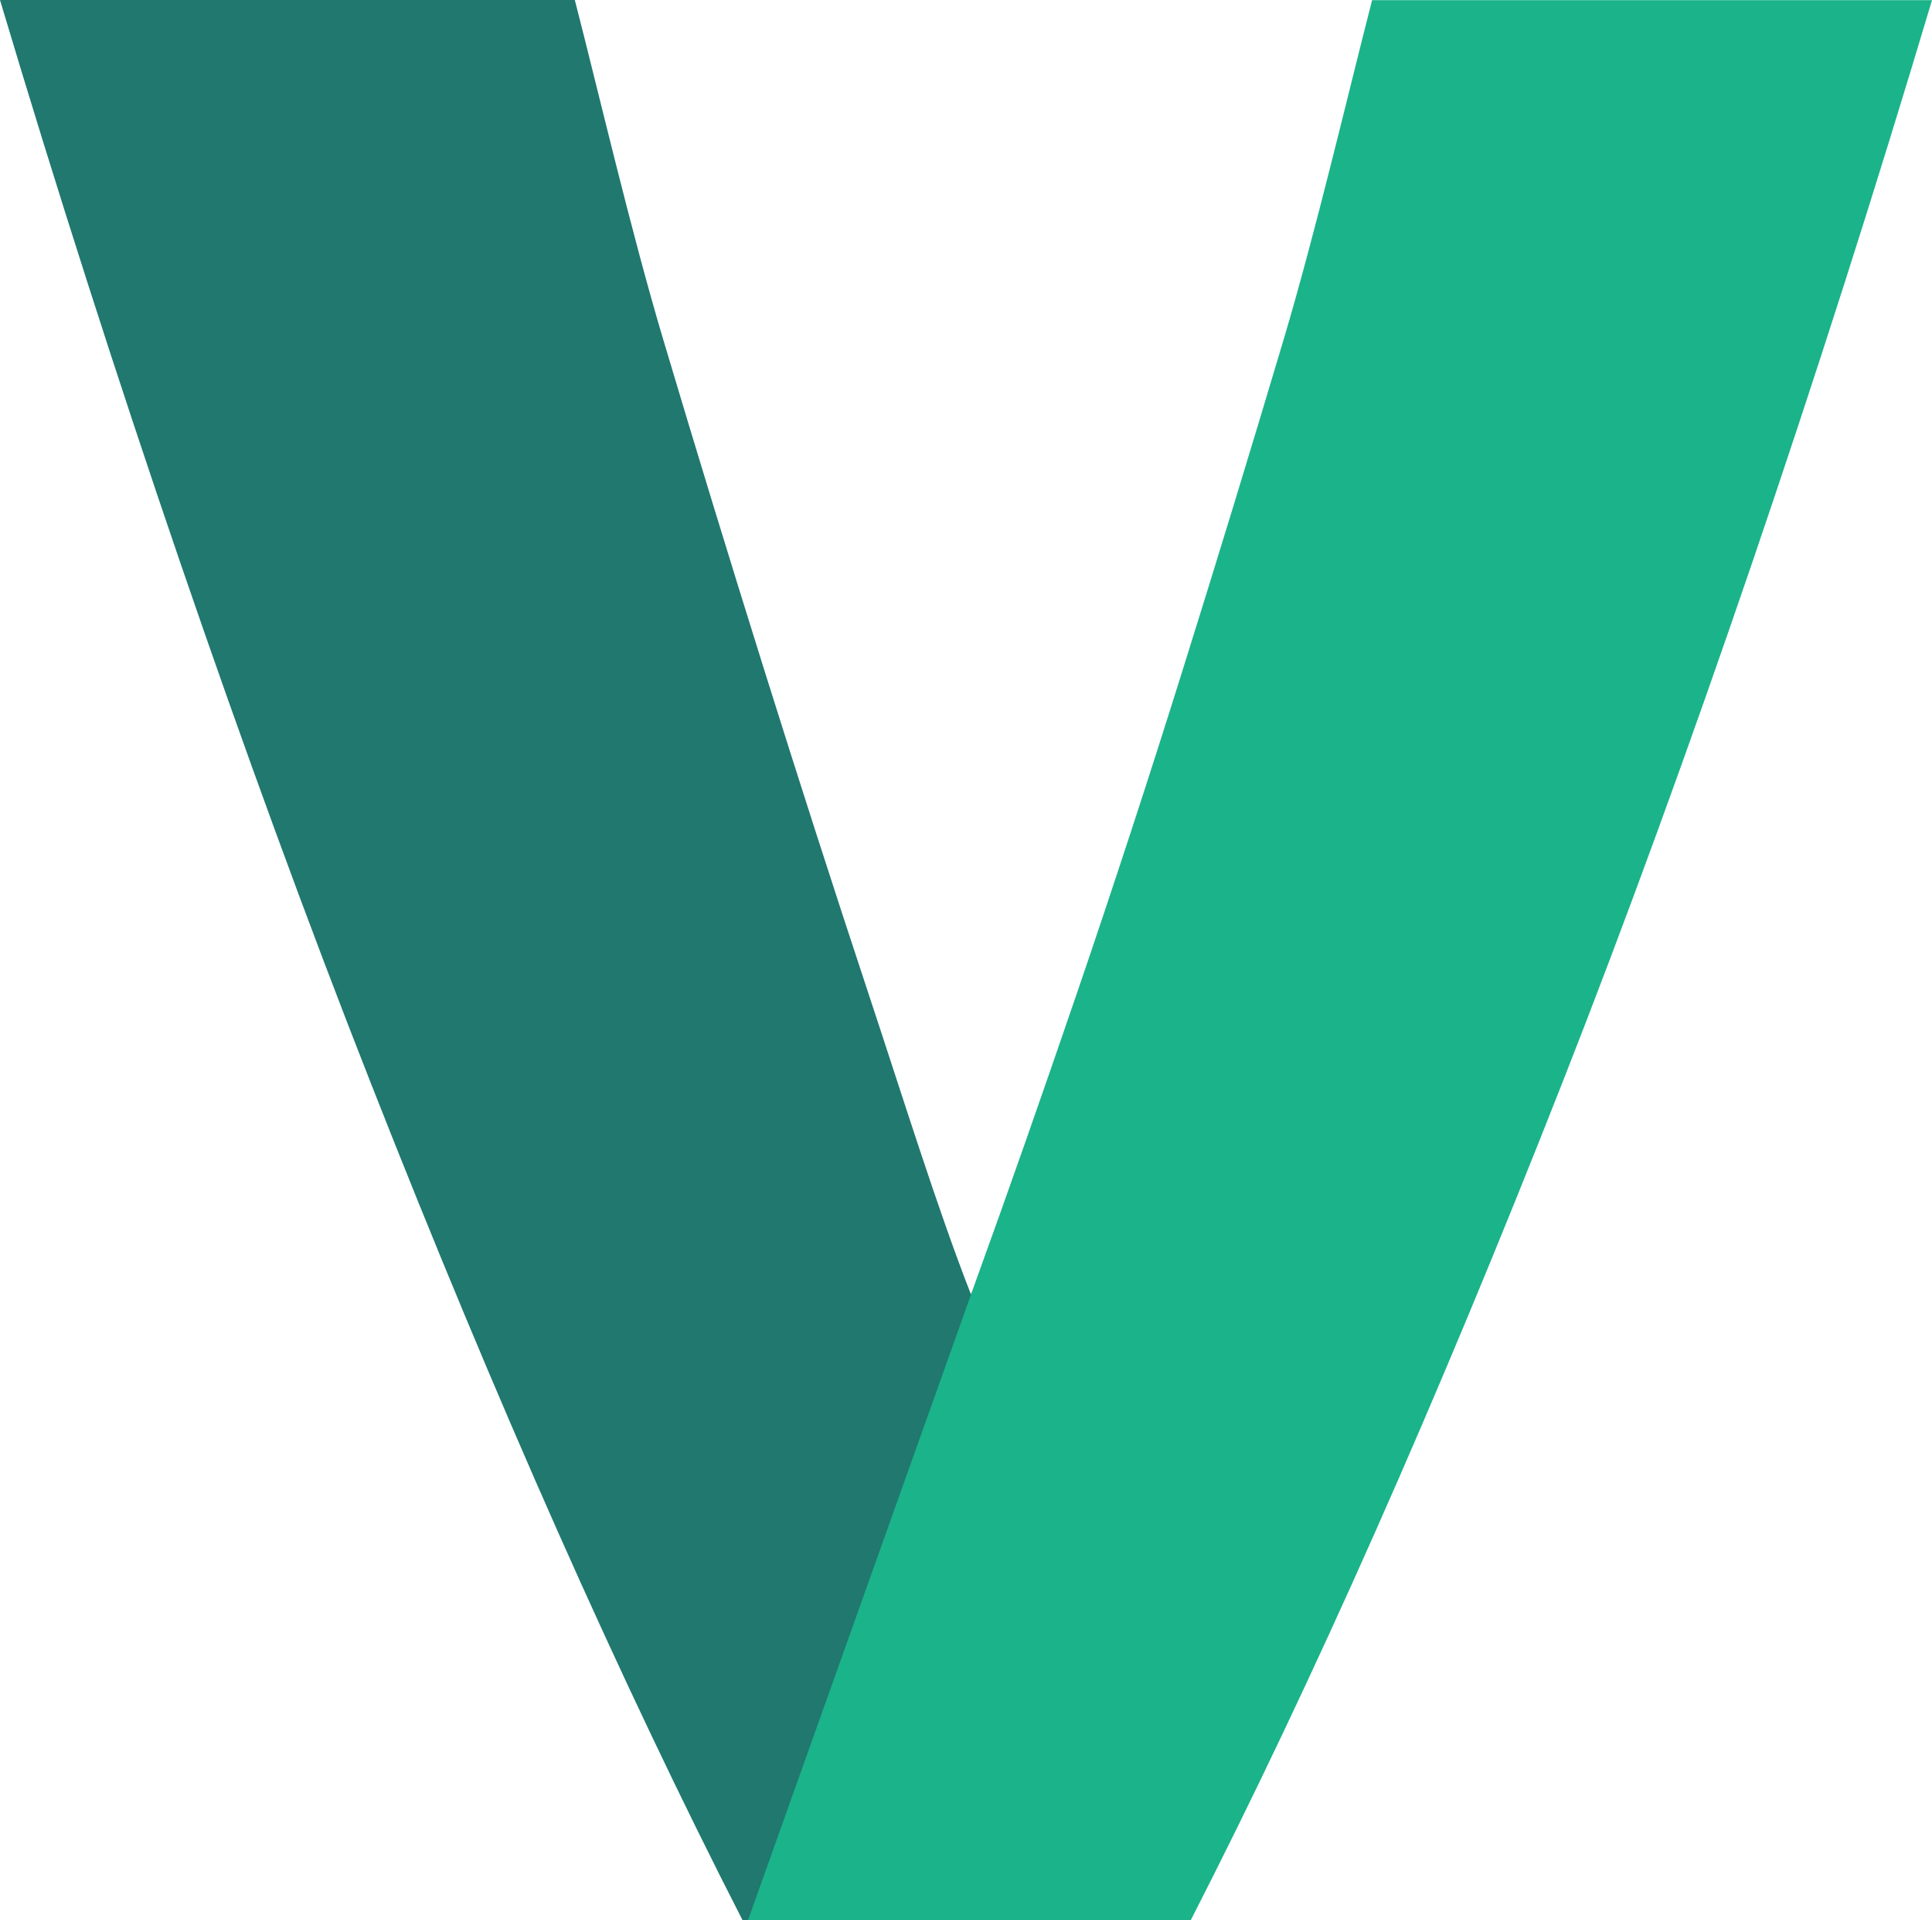
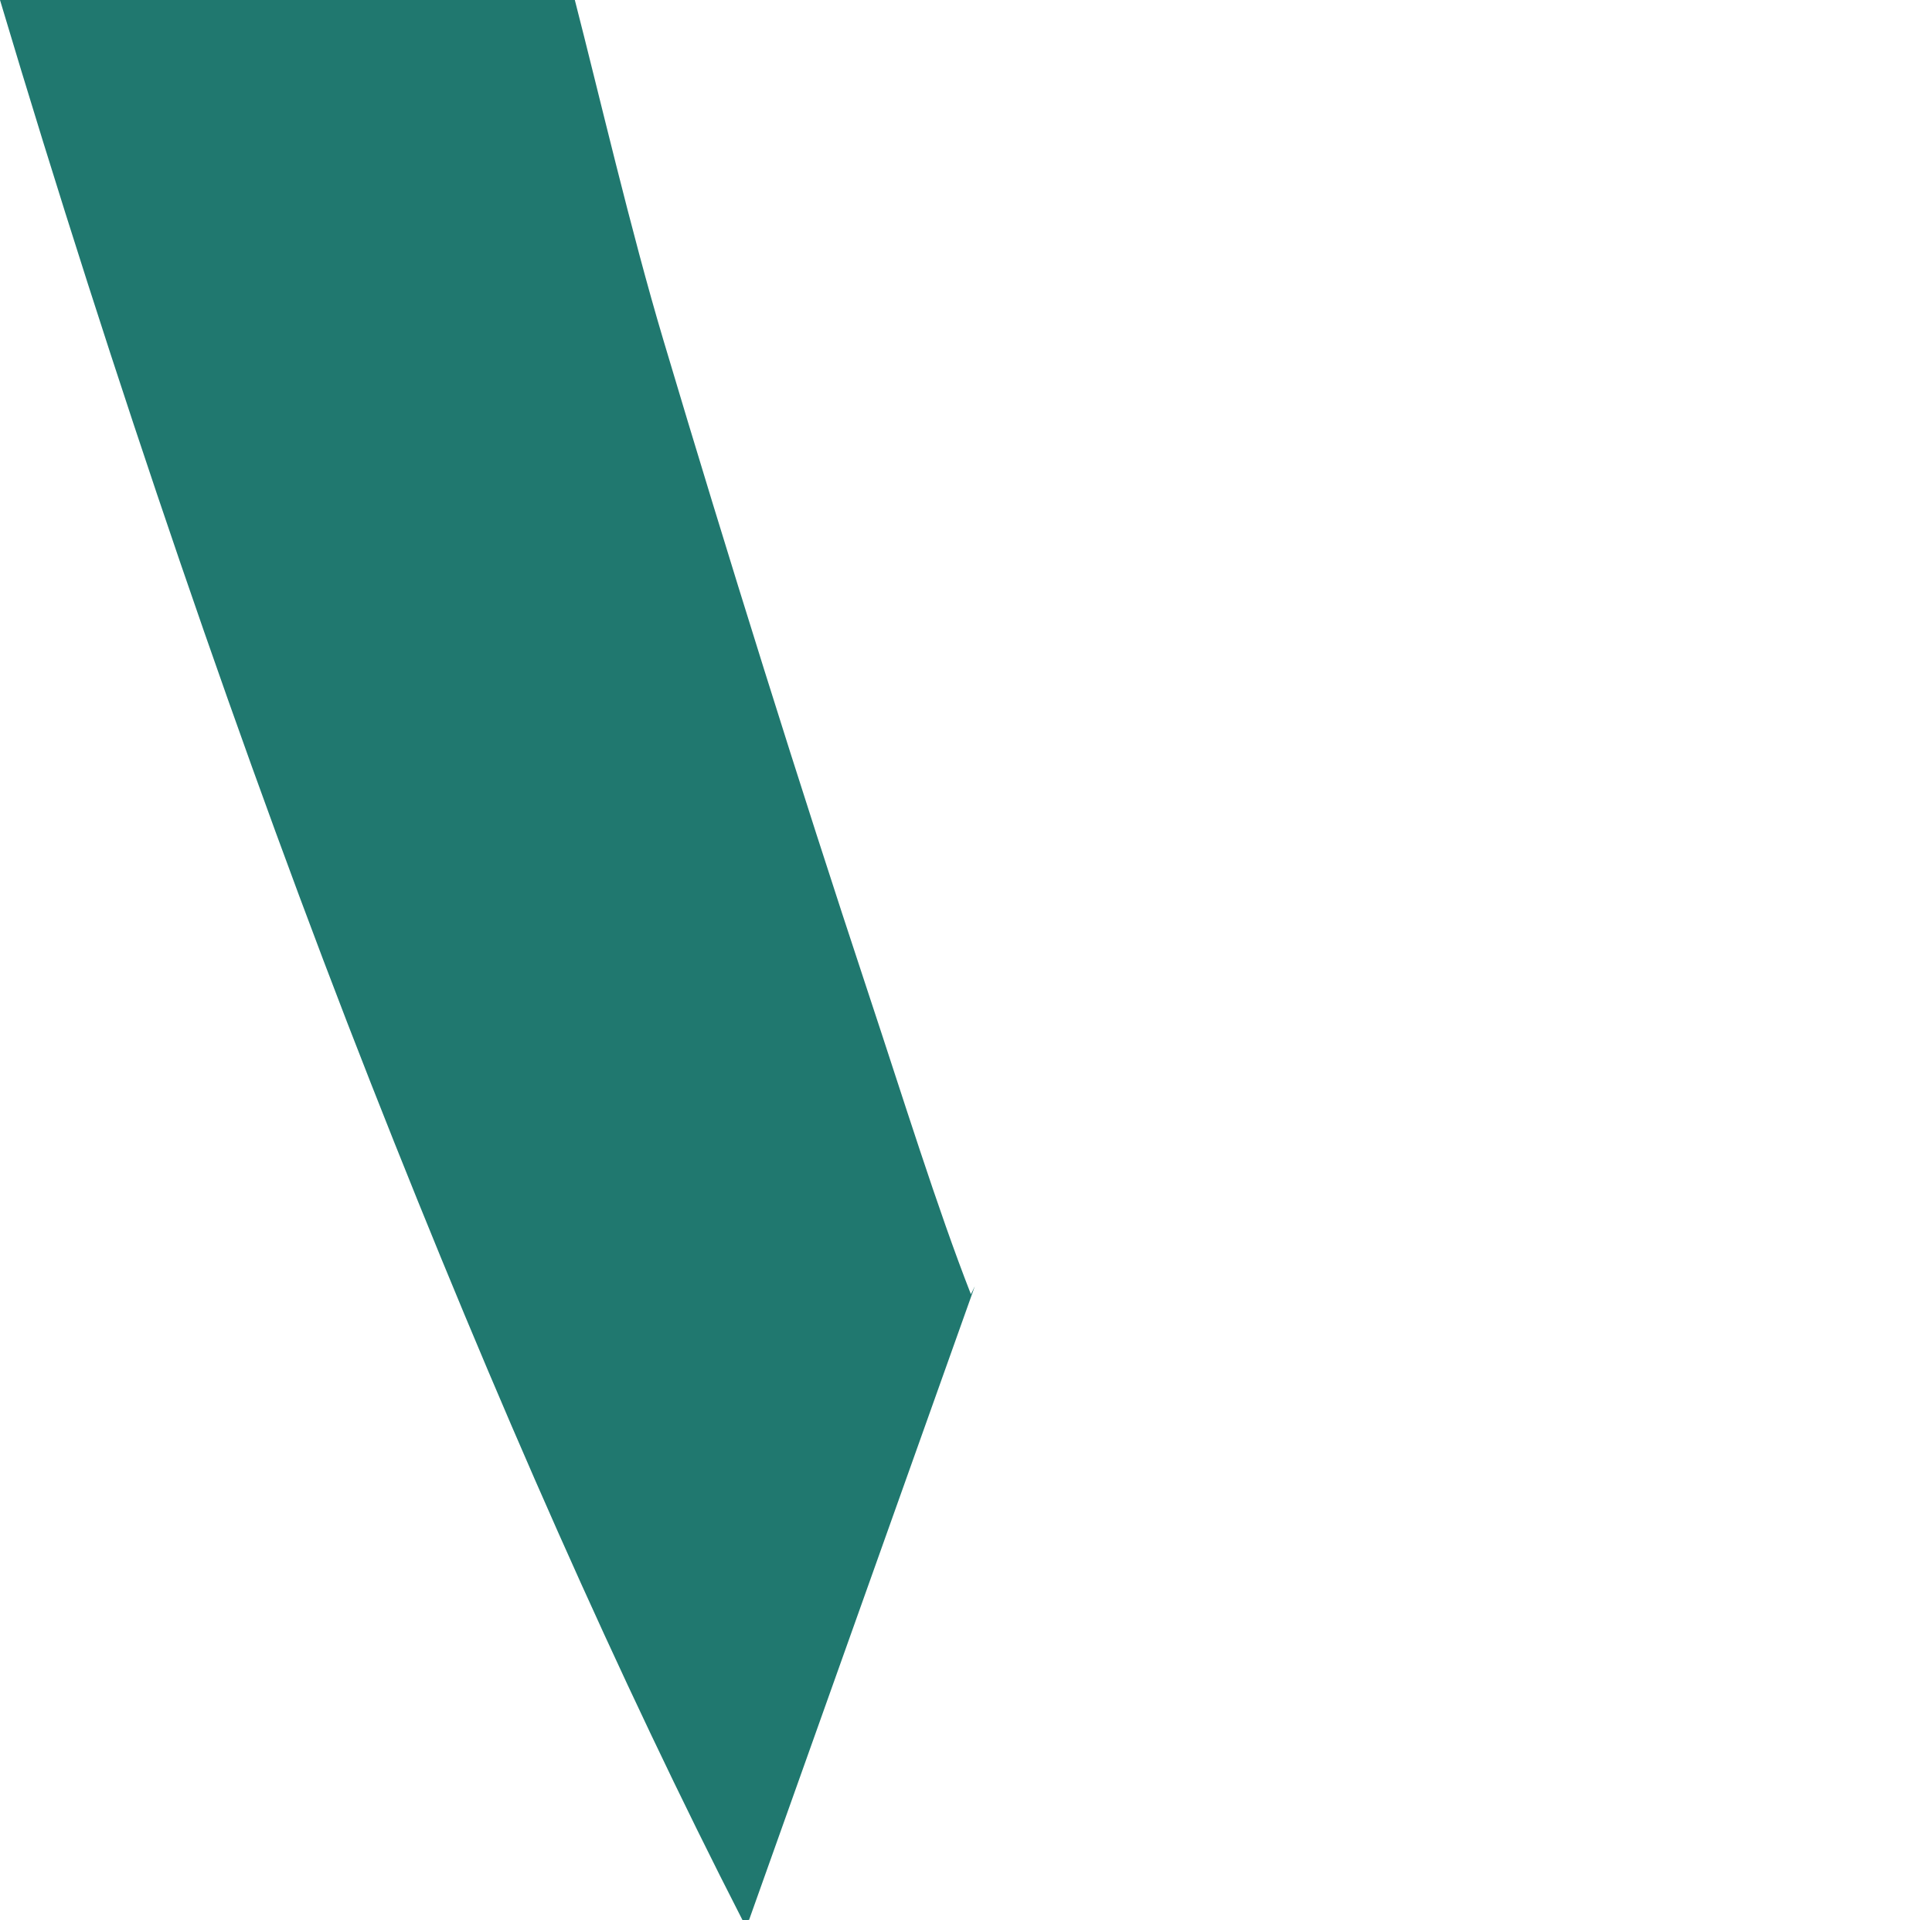
<svg xmlns="http://www.w3.org/2000/svg" id="Ebene_2" data-name="Ebene 2" viewBox="0 0 244.48 243.05">
  <g id="Shivt_Logo" data-name="Shivt Logo">
    <g>
      <path d="M94.79,243l28.57-80.21c-.19.41-.36.76-.5,1.02-4.25-10.87-8.57-24.81-12.98-38.11-4.4-13.29-8.8-26.96-13.2-41-4.4-14.05-8.65-27.94-12.74-41.68-4.1-13.74-8.17-31.24-11.2-43.02H0c14.24,47.73,30.98,96.56,46.9,137.03,15.91,40.48,31.61,75.82,47.07,106.02l.82-.05h0Z" style="fill: #20786f;" />
-       <path d="M123.56,161.92c3.94-10.87,8.18-22.95,12.73-36.25,4.54-13.29,9.02-26.96,13.41-41,4.4-14.05,8.64-27.94,12.73-41.68,4.09-13.74,8.17-31.19,11.2-42.97h70.85c-14.24,47.73-30.86,96.51-46.76,136.98-15.9,40.48-31.58,75.82-47.03,106.02h-56.03" style="fill: #1bb38a;" />
    </g>
  </g>
</svg>